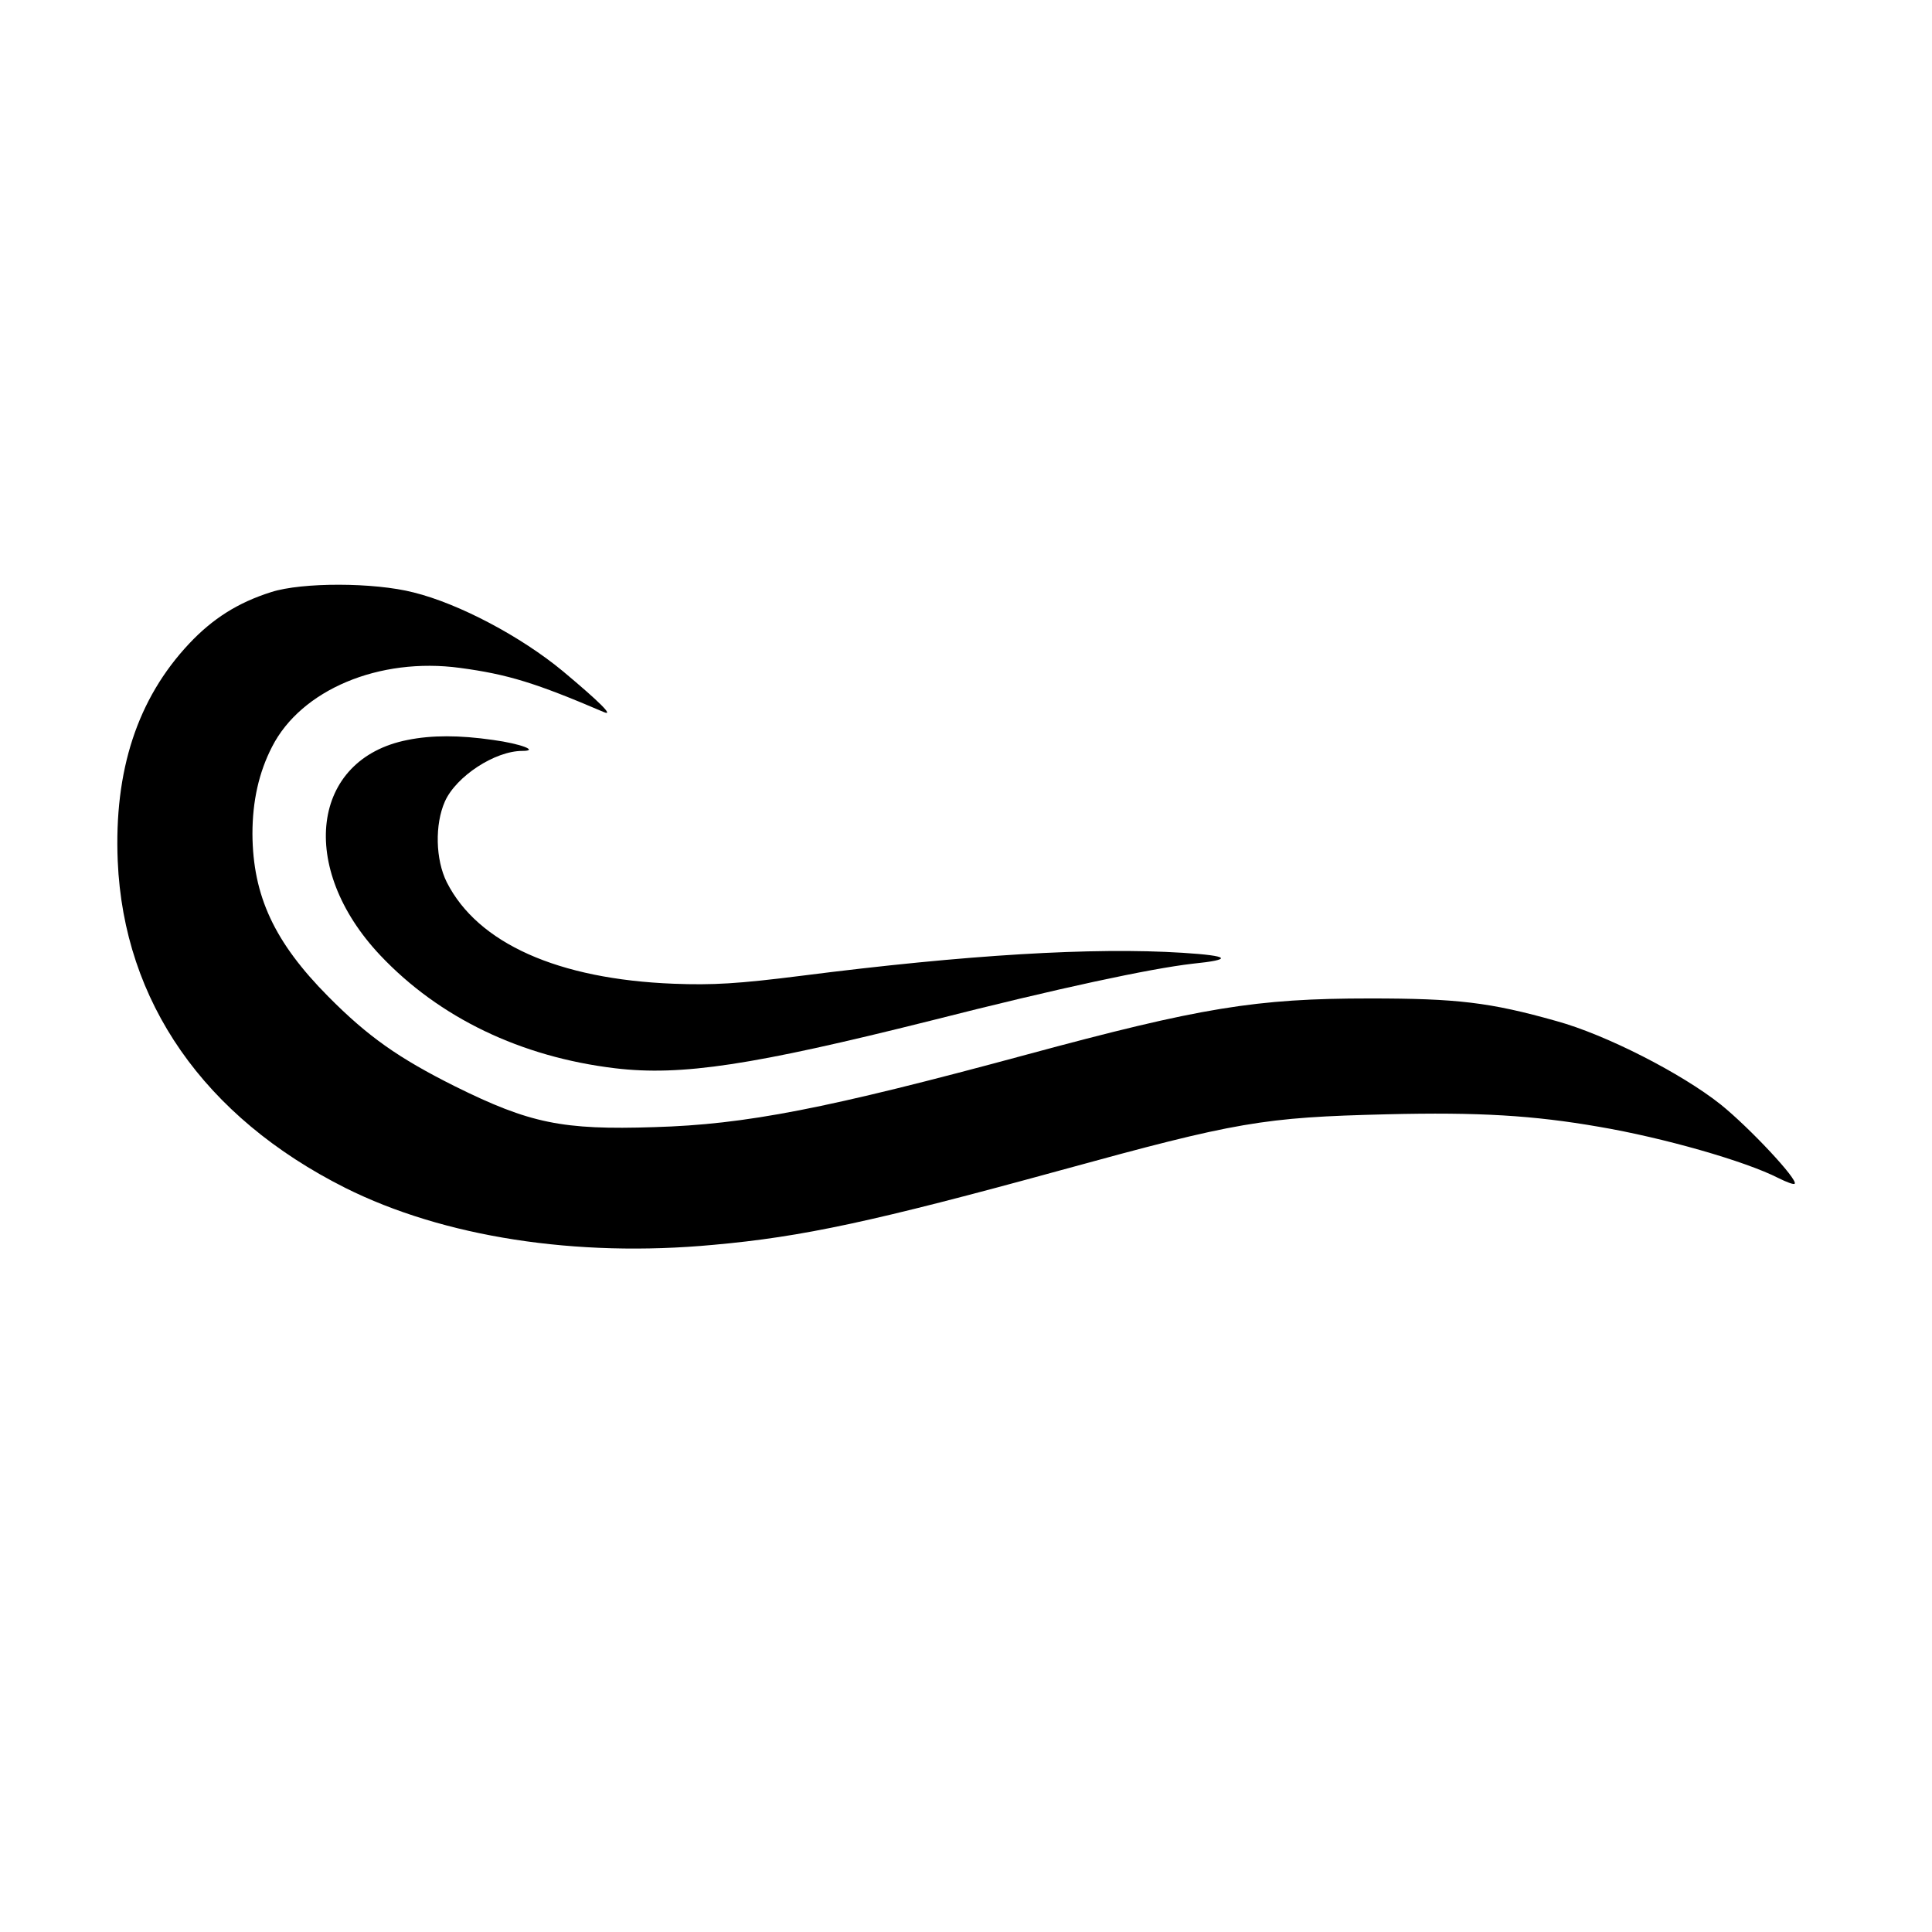
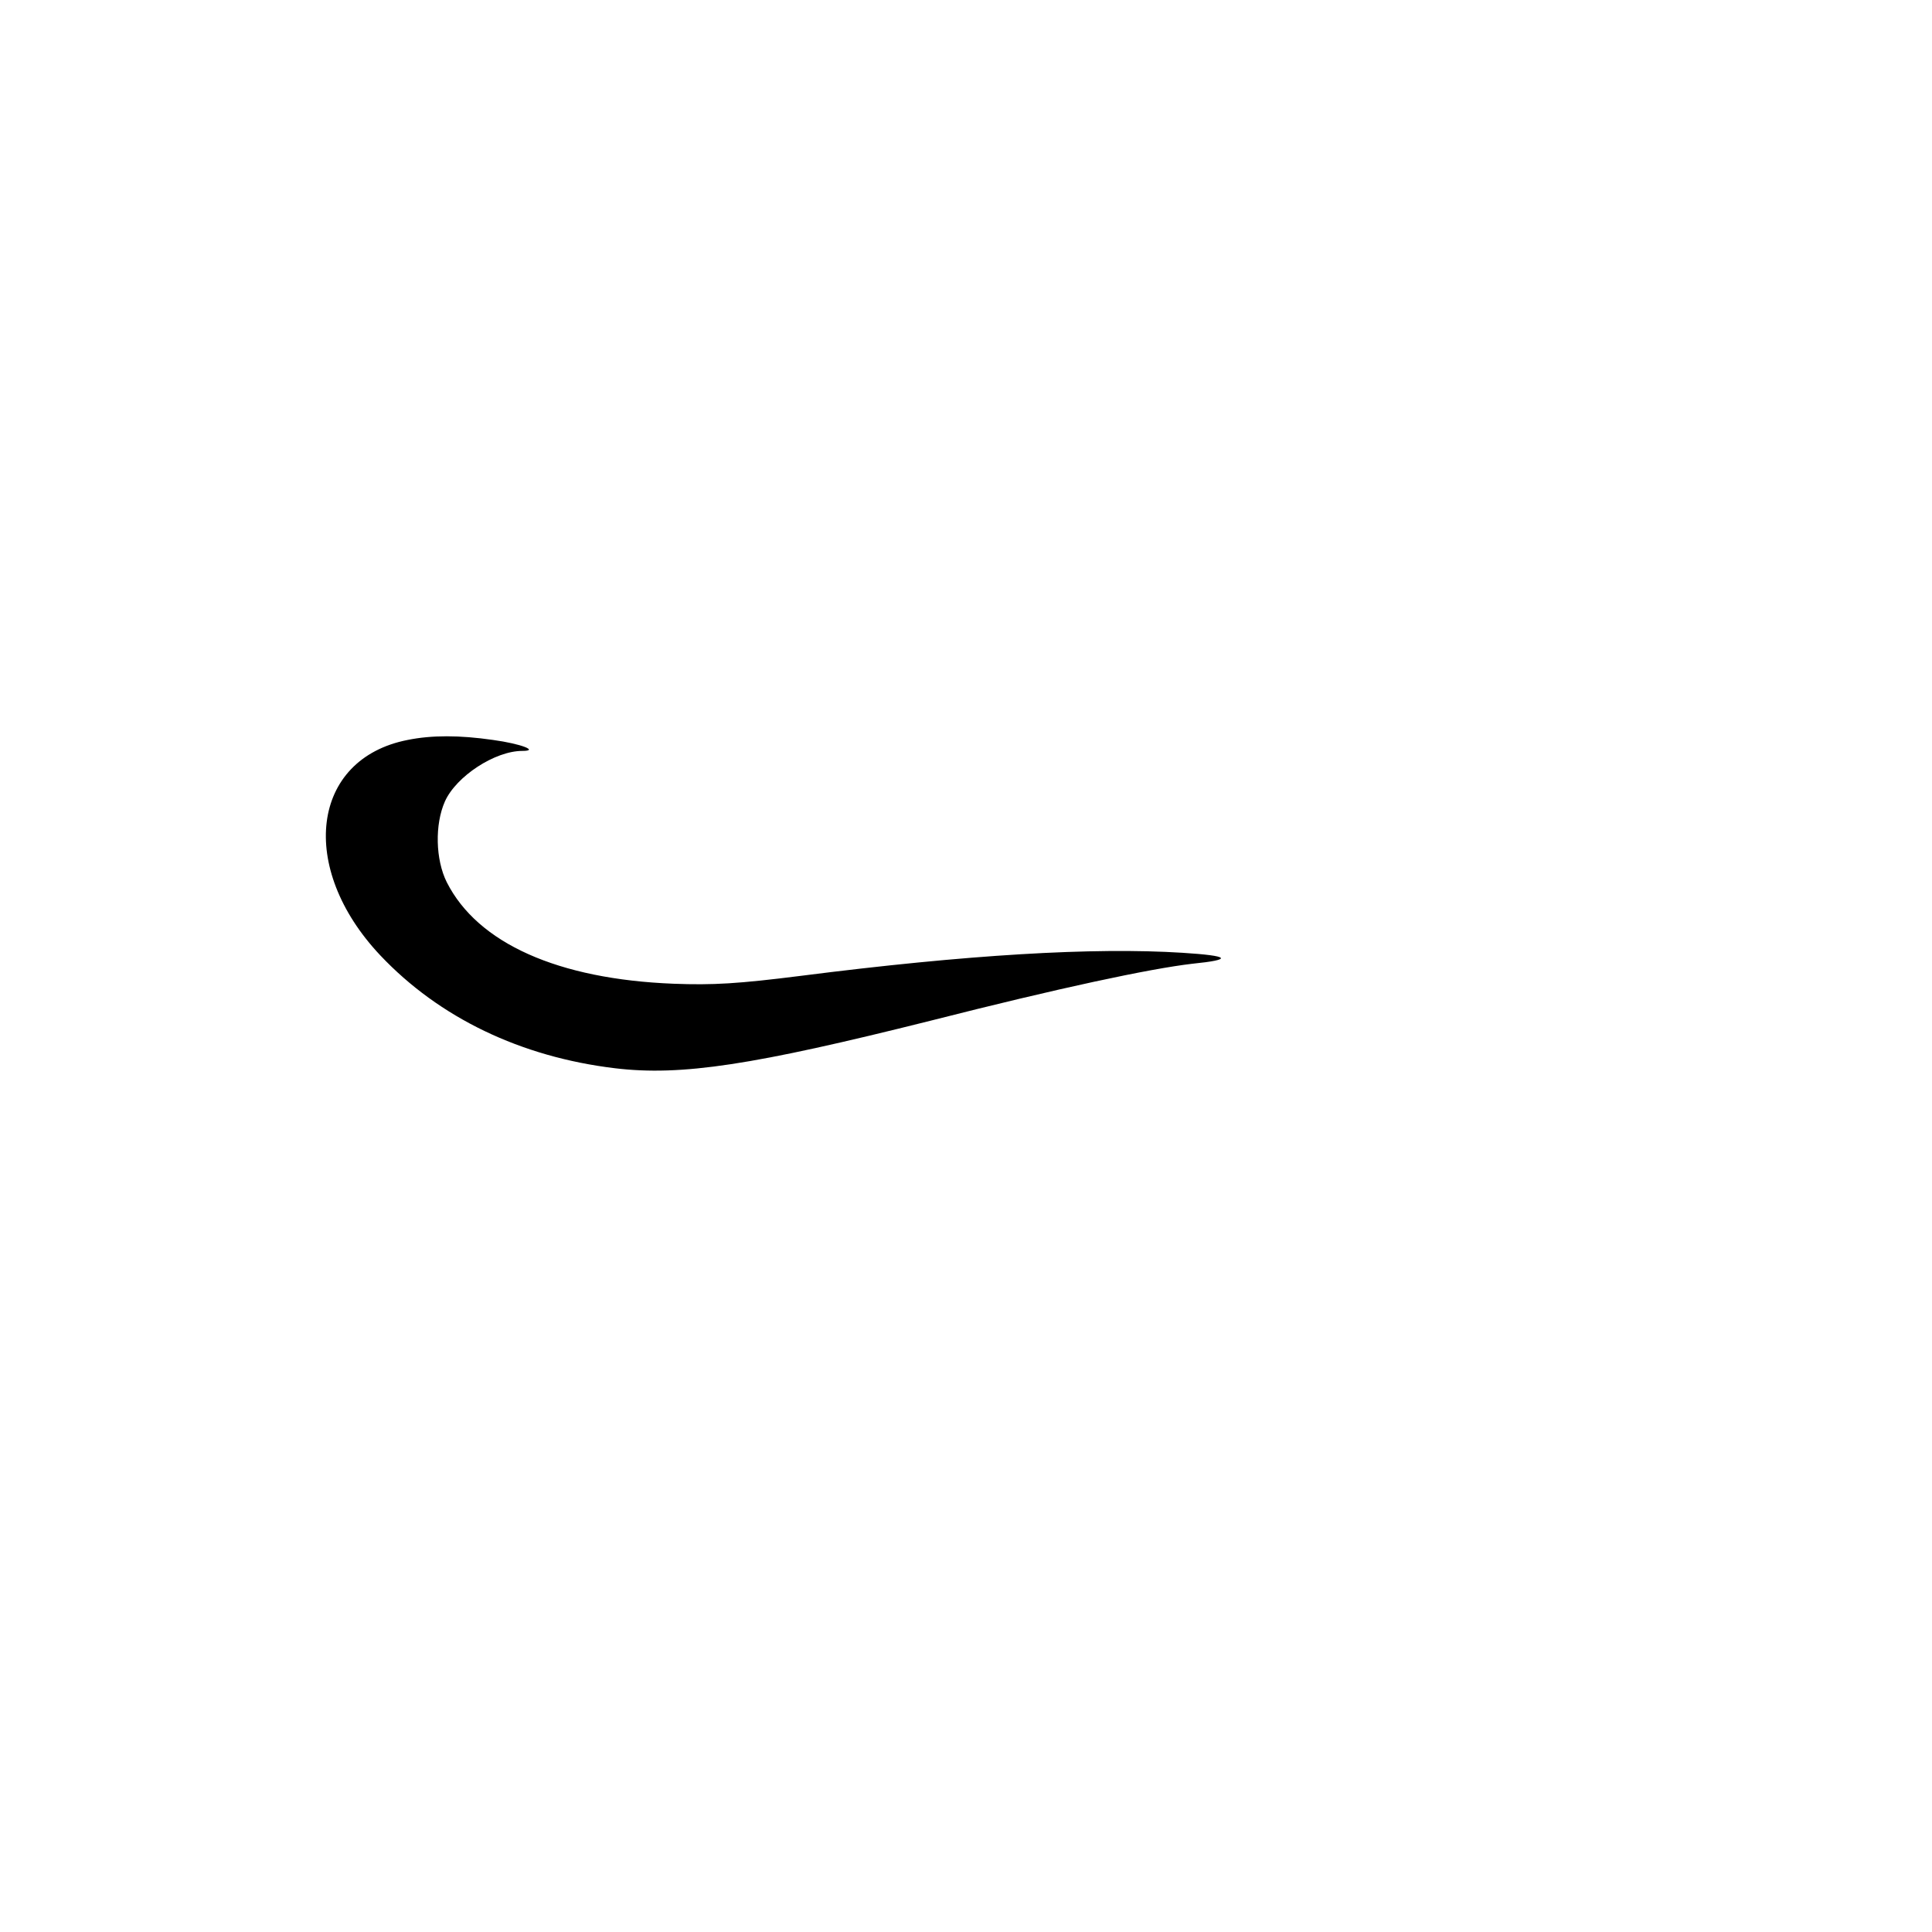
<svg xmlns="http://www.w3.org/2000/svg" version="1.0" width="512pt" height="512pt" viewBox="0 0 512 512" preserveAspectRatio="xMidYMid meet">
  <g transform="translate(0,512) scale(0.1,-0.1)" fill="#000000" stroke="none">
-     <path d="M719 3551 c-89 -28 -156 -71 -218 -137 -137 -146 -199 -336 -189 -576 16 -373 229 -678 603 -866 260 -130 611 -185 975 -151 236 21 426 62 922 198 466 128 535 140 863 148 245 6 389 -3 562 -33 171 -29 388 -91 476 -136 22 -11 41 -18 43 -15 10 10 -119 148 -196 210 -103 82 -304 185 -435 221 -177 50 -264 60 -495 60 -302 0 -448 -24 -910 -149 -532 -144 -744 -185 -986 -192 -244 -8 -330 10 -528 108 -150 75 -231 132 -336 238 -143 144 -200 267 -201 431 0 87 17 163 52 231 77 151 284 238 498 209 127 -17 201 -40 381 -117 28 -12 -10 26 -108 108 -111 92 -275 179 -396 209 -105 27 -296 27 -377 1z" />
    <path d="M1080 3159 c-255 -50 -292 -338 -72 -571 156 -165 372 -269 622 -299 176 -21 365 8 836 126 342 87 582 138 694 151 109 11 100 21 -26 29 -236 15 -572 -5 -1011 -61 -166 -21 -234 -25 -338 -21 -306 12 -519 107 -601 269 -30 60 -32 153 -5 214 30 67 133 134 205 134 46 0 -4 19 -77 29 -90 13 -163 13 -227 0z" />
  </g>
</svg>